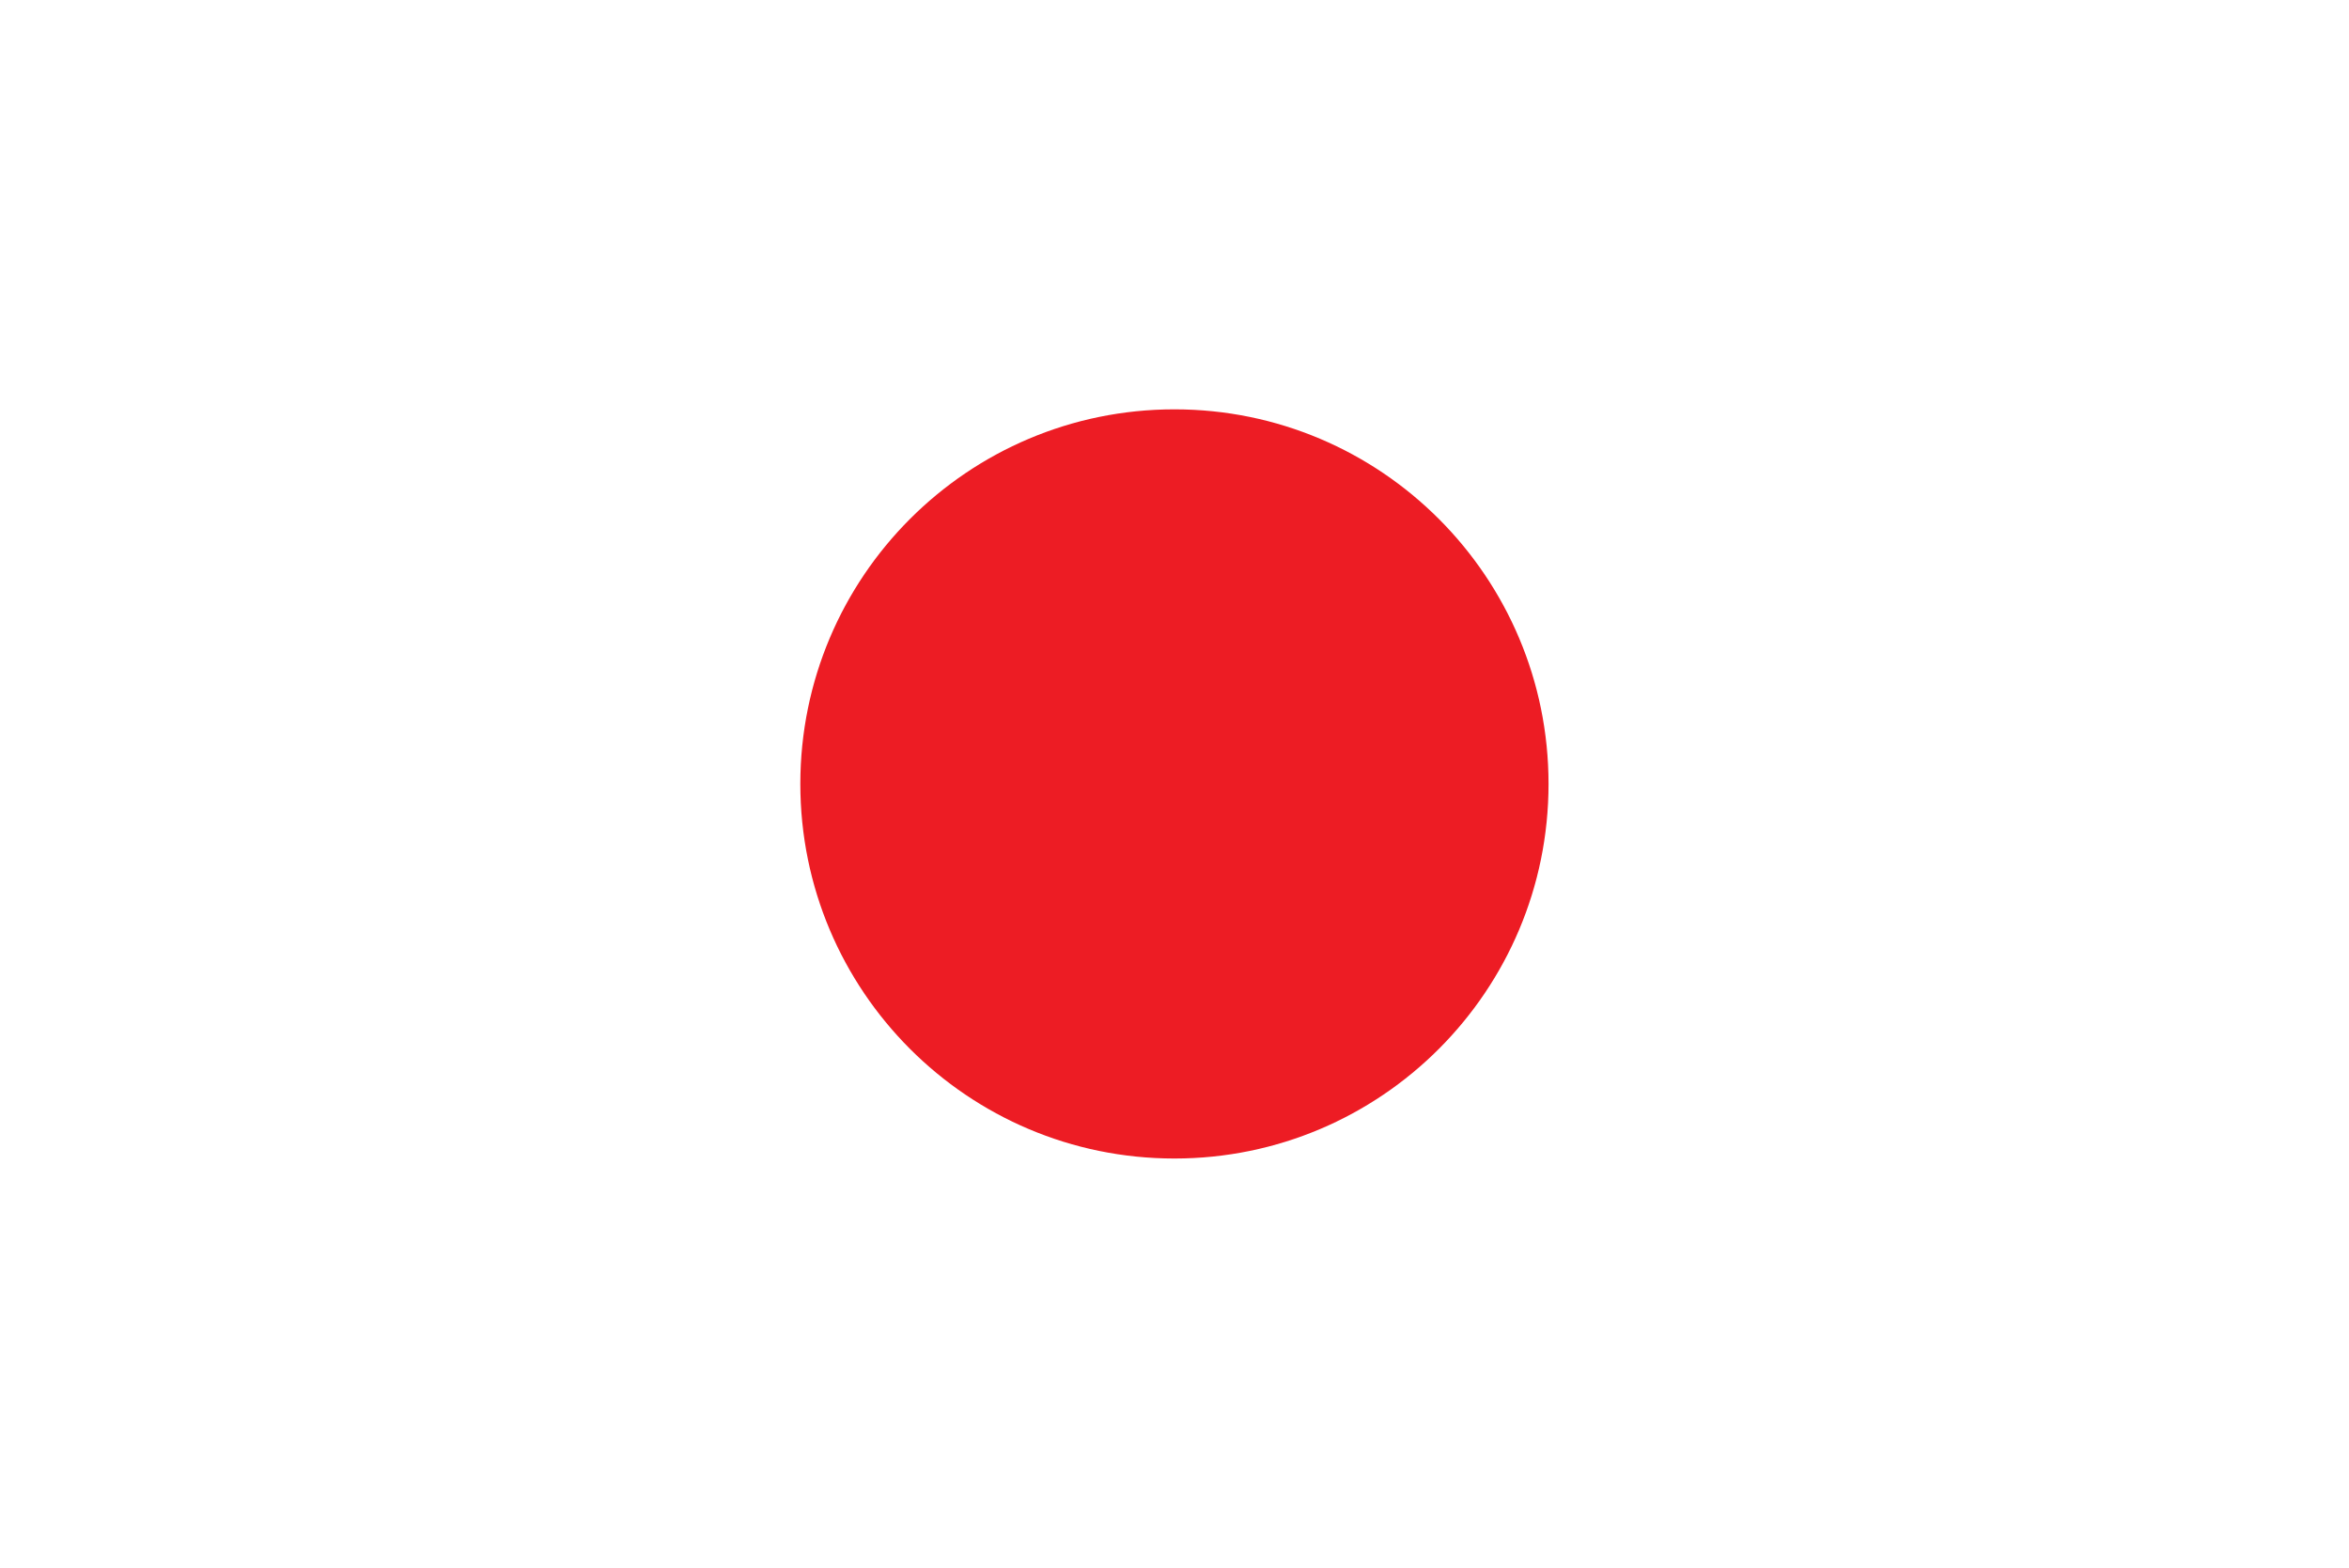
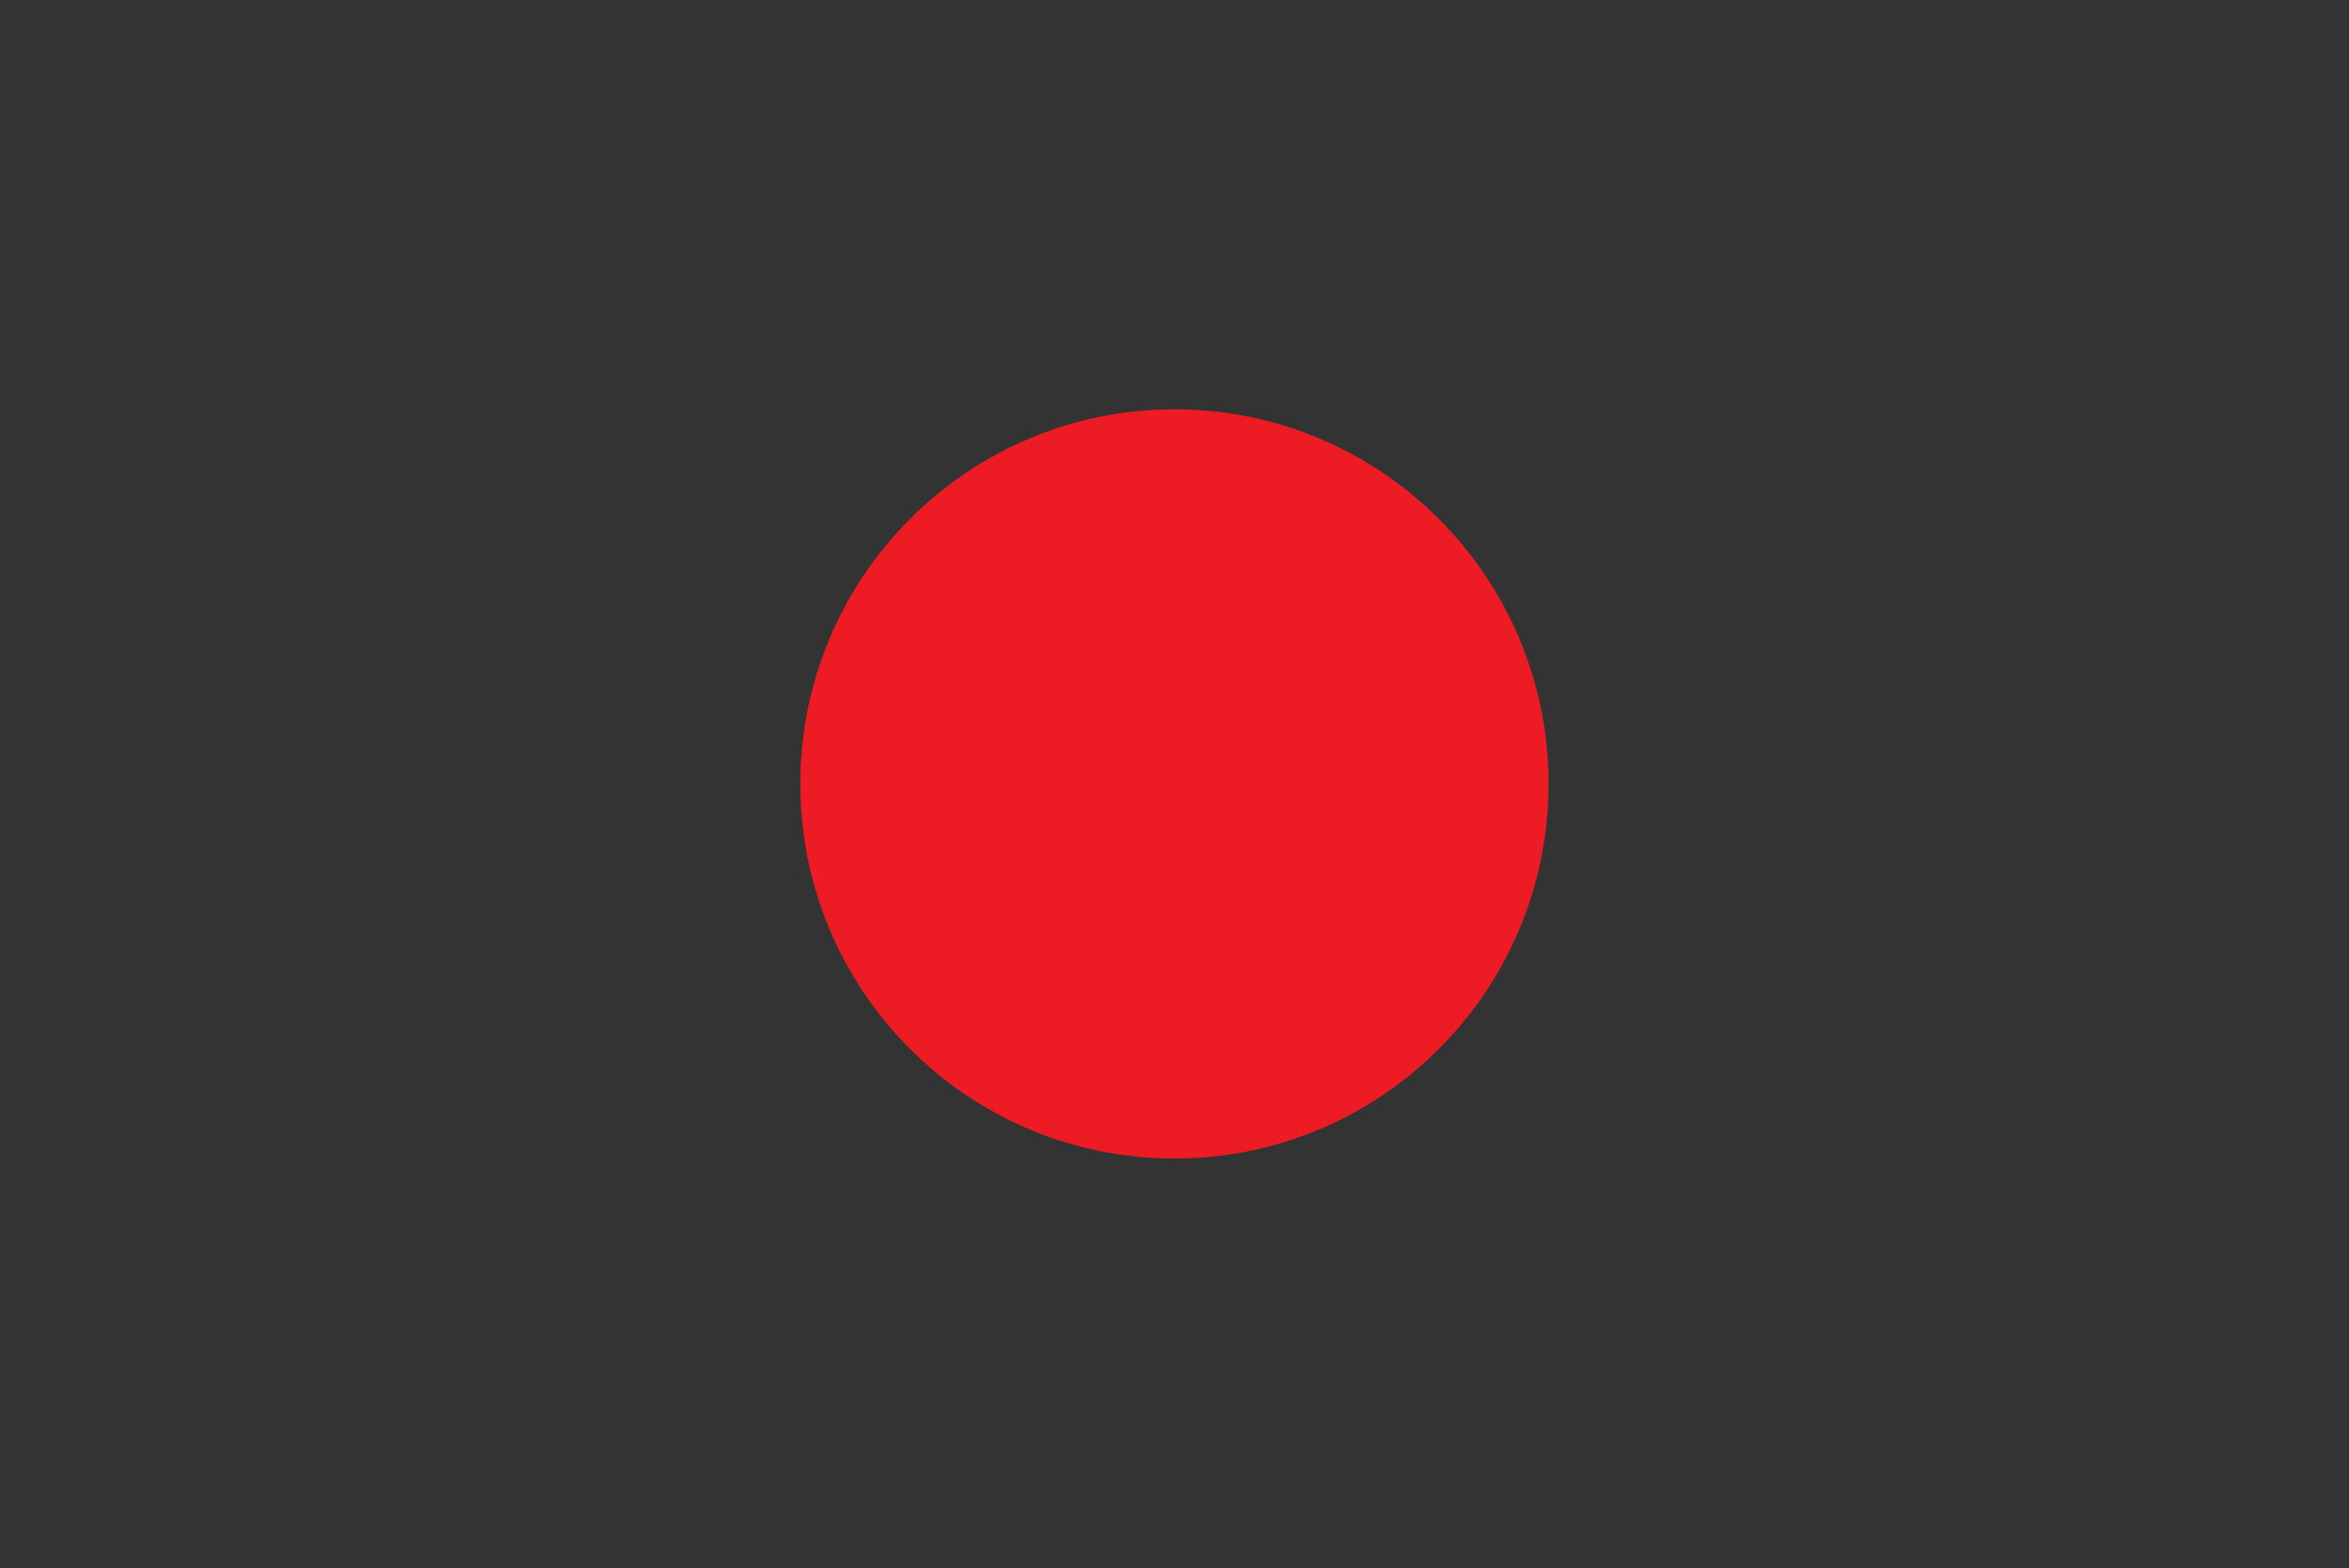
<svg xmlns="http://www.w3.org/2000/svg" id="Layer_1" data-name="Layer 1" viewBox="0 0 175.75 117.33">
  <rect x="0" y="0" width="175.75" height="117.33" fill="#333333" stroke="none" />
-   <polygon points="175.75 117.33 175.75 0 0 0 0 117.33 175.75 117.33 175.75 117.33" fill="#fff" fill-rule="evenodd" />
-   <path d="m87.87,86.69c15.46,0,27.99-12.55,27.99-28.03s-12.53-28.03-27.99-28.03-27.99,12.55-27.99,28.03,12.53,28.03,27.99,28.03h0Z" fill="#ed1c24" fill-rule="evenodd" />
+   <path d="m87.87,86.69c15.46,0,27.99-12.55,27.99-28.03s-12.53-28.03-27.99-28.03-27.99,12.55-27.99,28.03,12.53,28.03,27.99,28.03h0" fill="#ed1c24" fill-rule="evenodd" />
</svg>